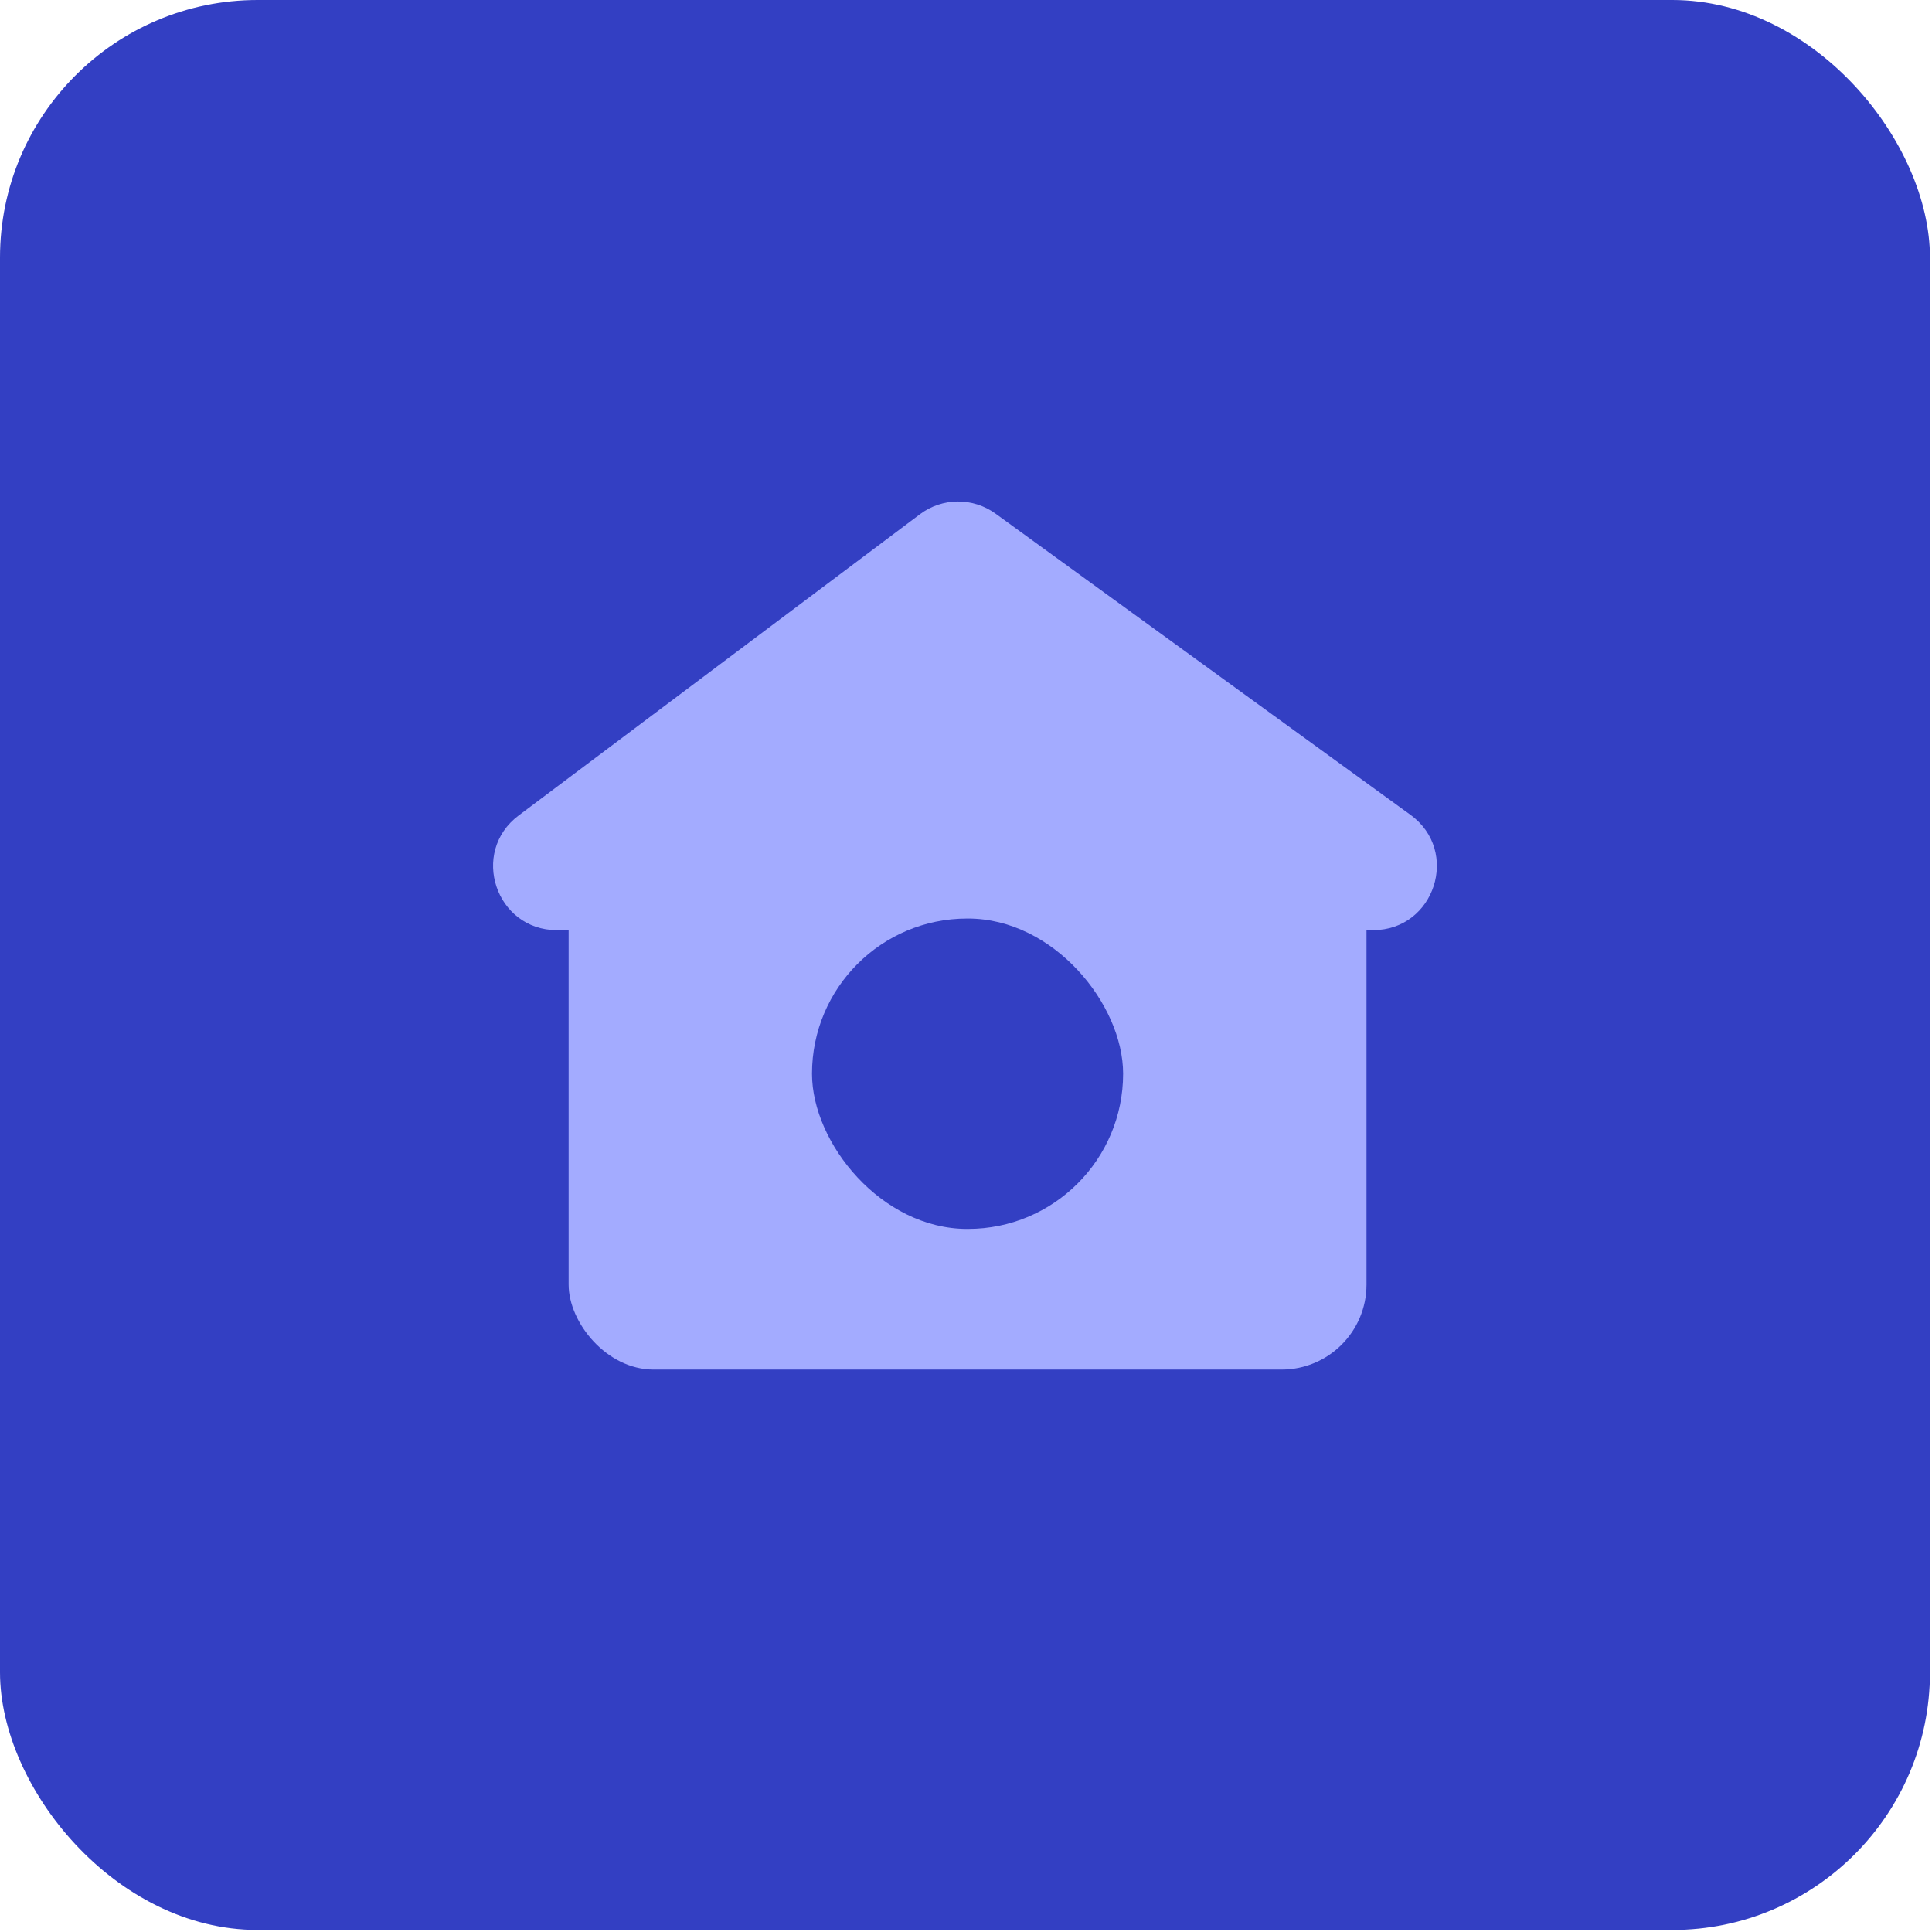
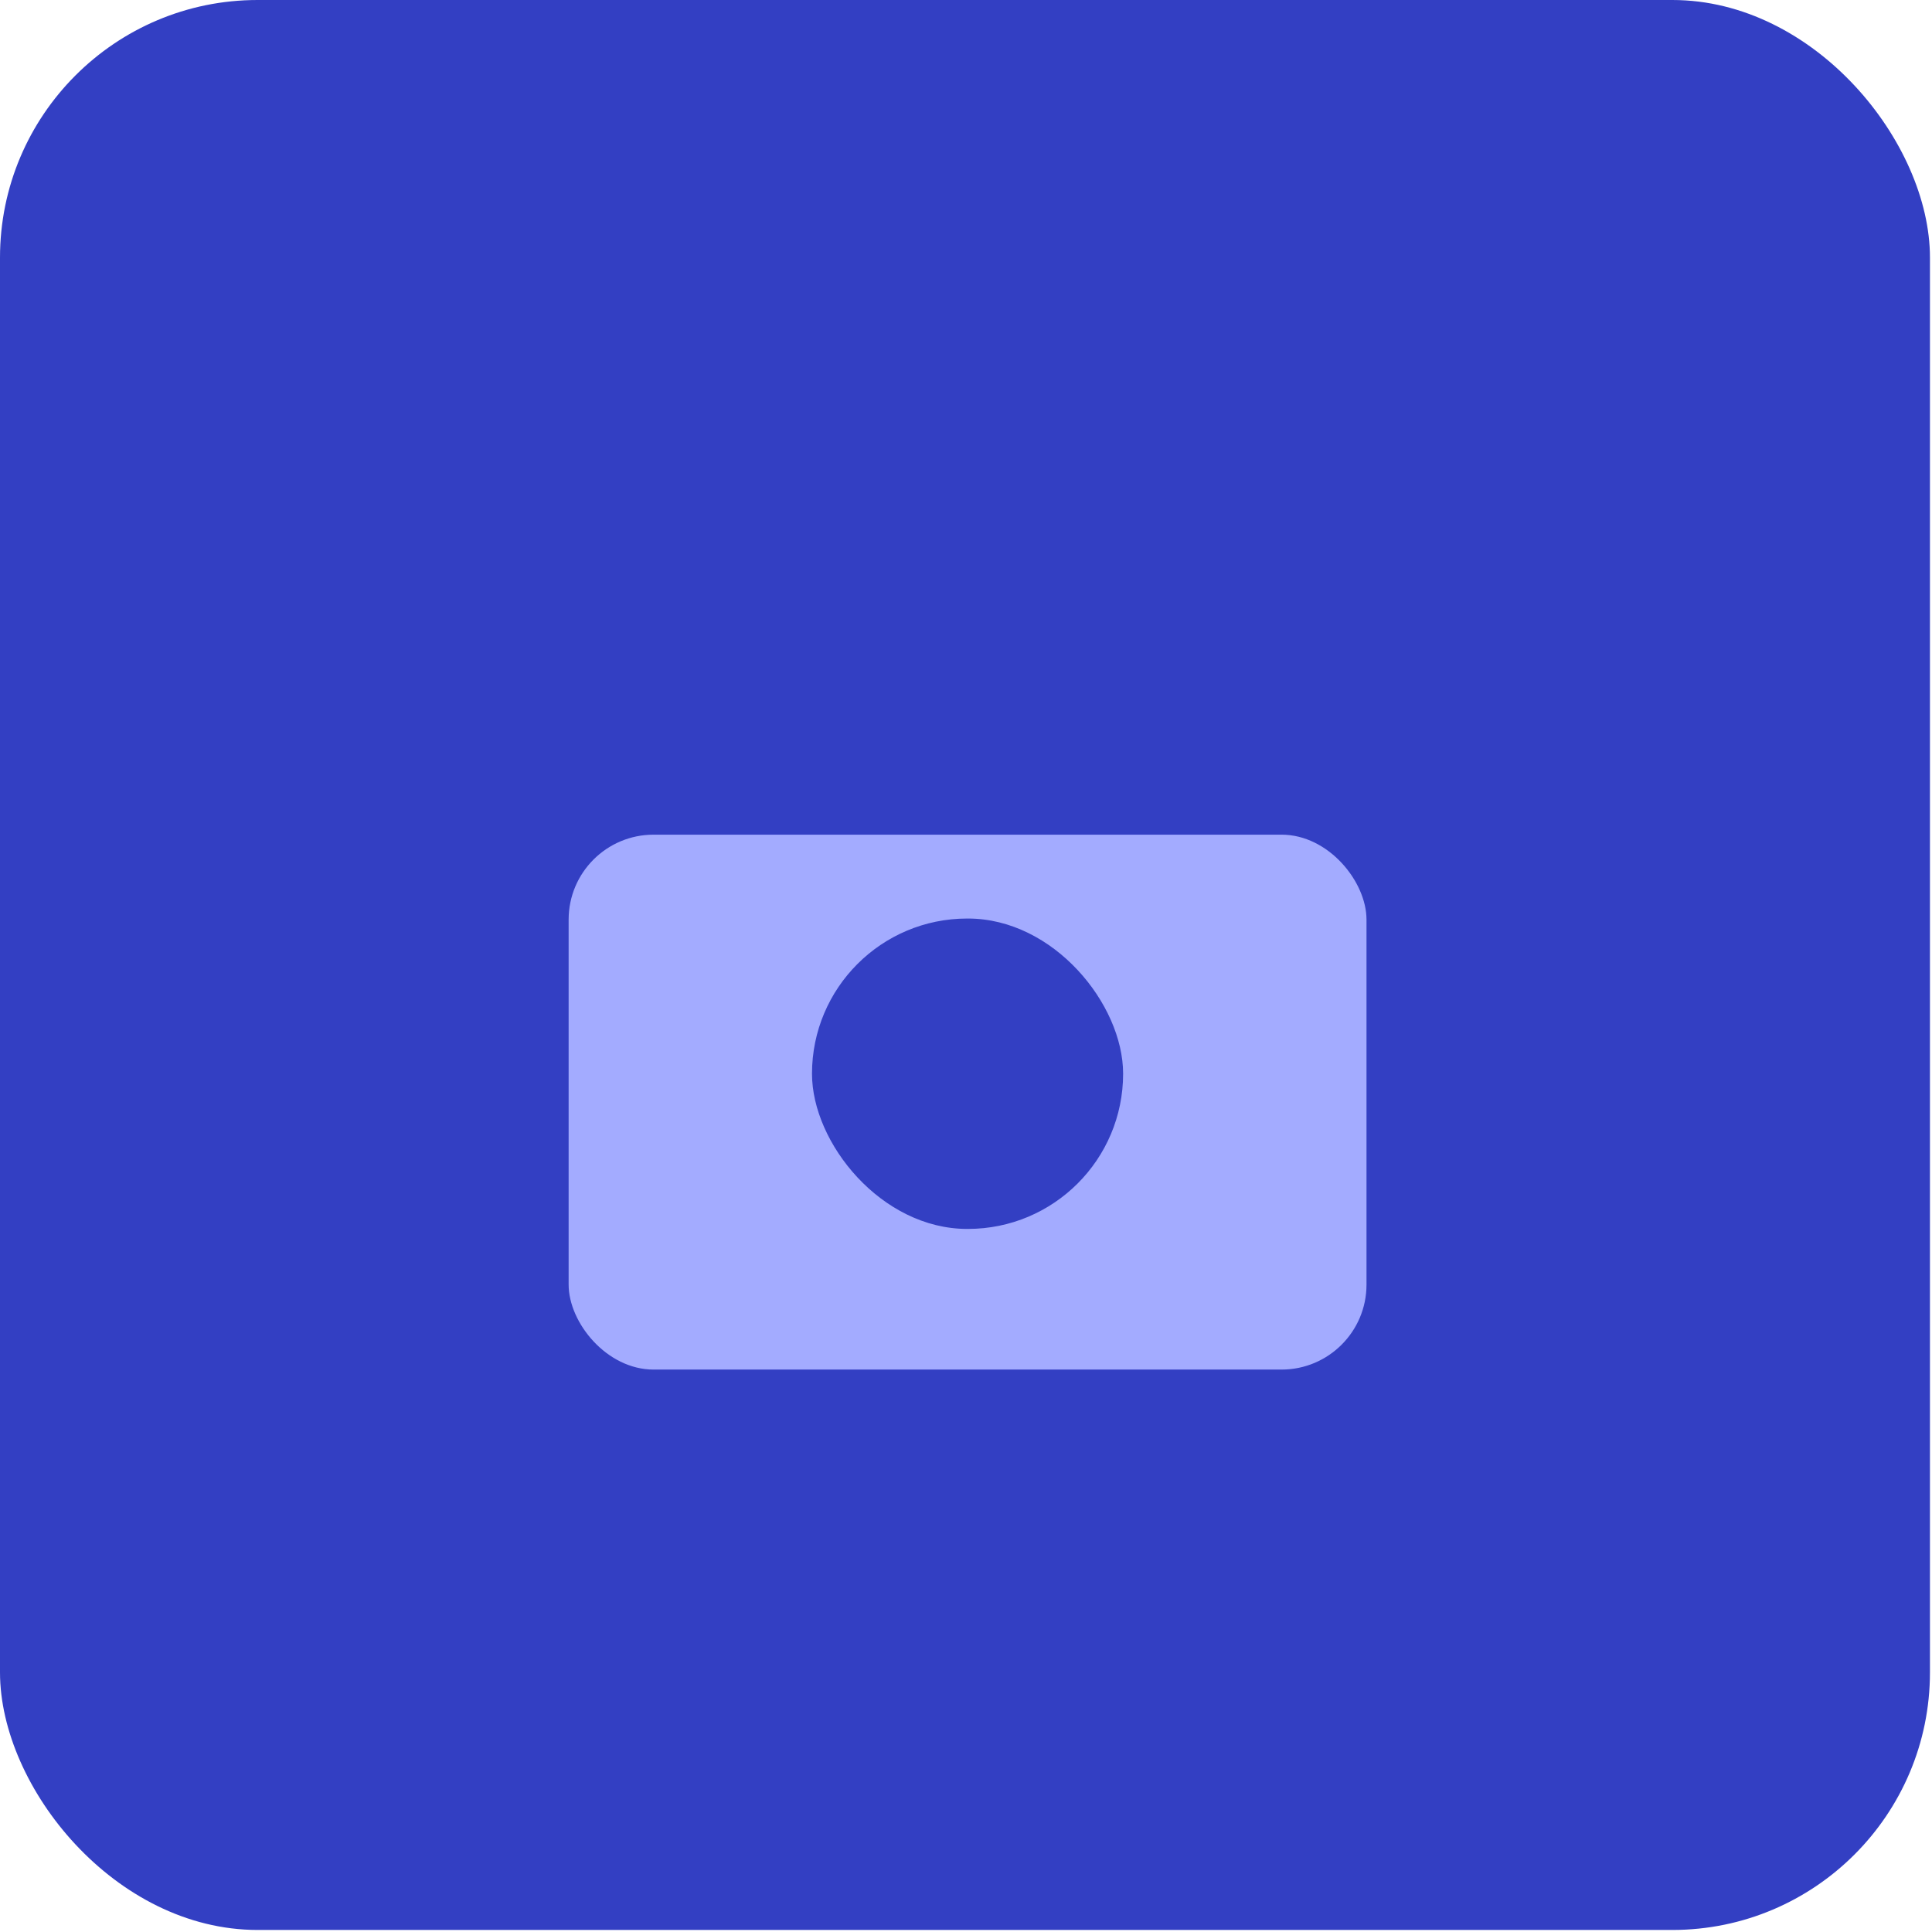
<svg xmlns="http://www.w3.org/2000/svg" width="90" height="90" viewBox="0 0 90 90" fill="none">
  <rect width="89.905" height="89.905" rx="12" fill="#333FC3" />
  <rect x="26.489" y="38.882" width="37.168" height="24.918" rx="3.958" fill="#A3ABFF" />
-   <path d="M42.853 23.956C43.895 23.174 45.324 23.163 46.378 23.928L65.706 37.959C68.033 39.649 66.838 43.33 63.962 43.33H25.943C23.091 43.33 21.88 39.7 24.161 37.988L42.853 23.956Z" fill="#A3ABFF" />
  <rect x="37.826" y="42.789" width="14.493" height="14.459" rx="7.229" fill="#333FC3" />
</svg>